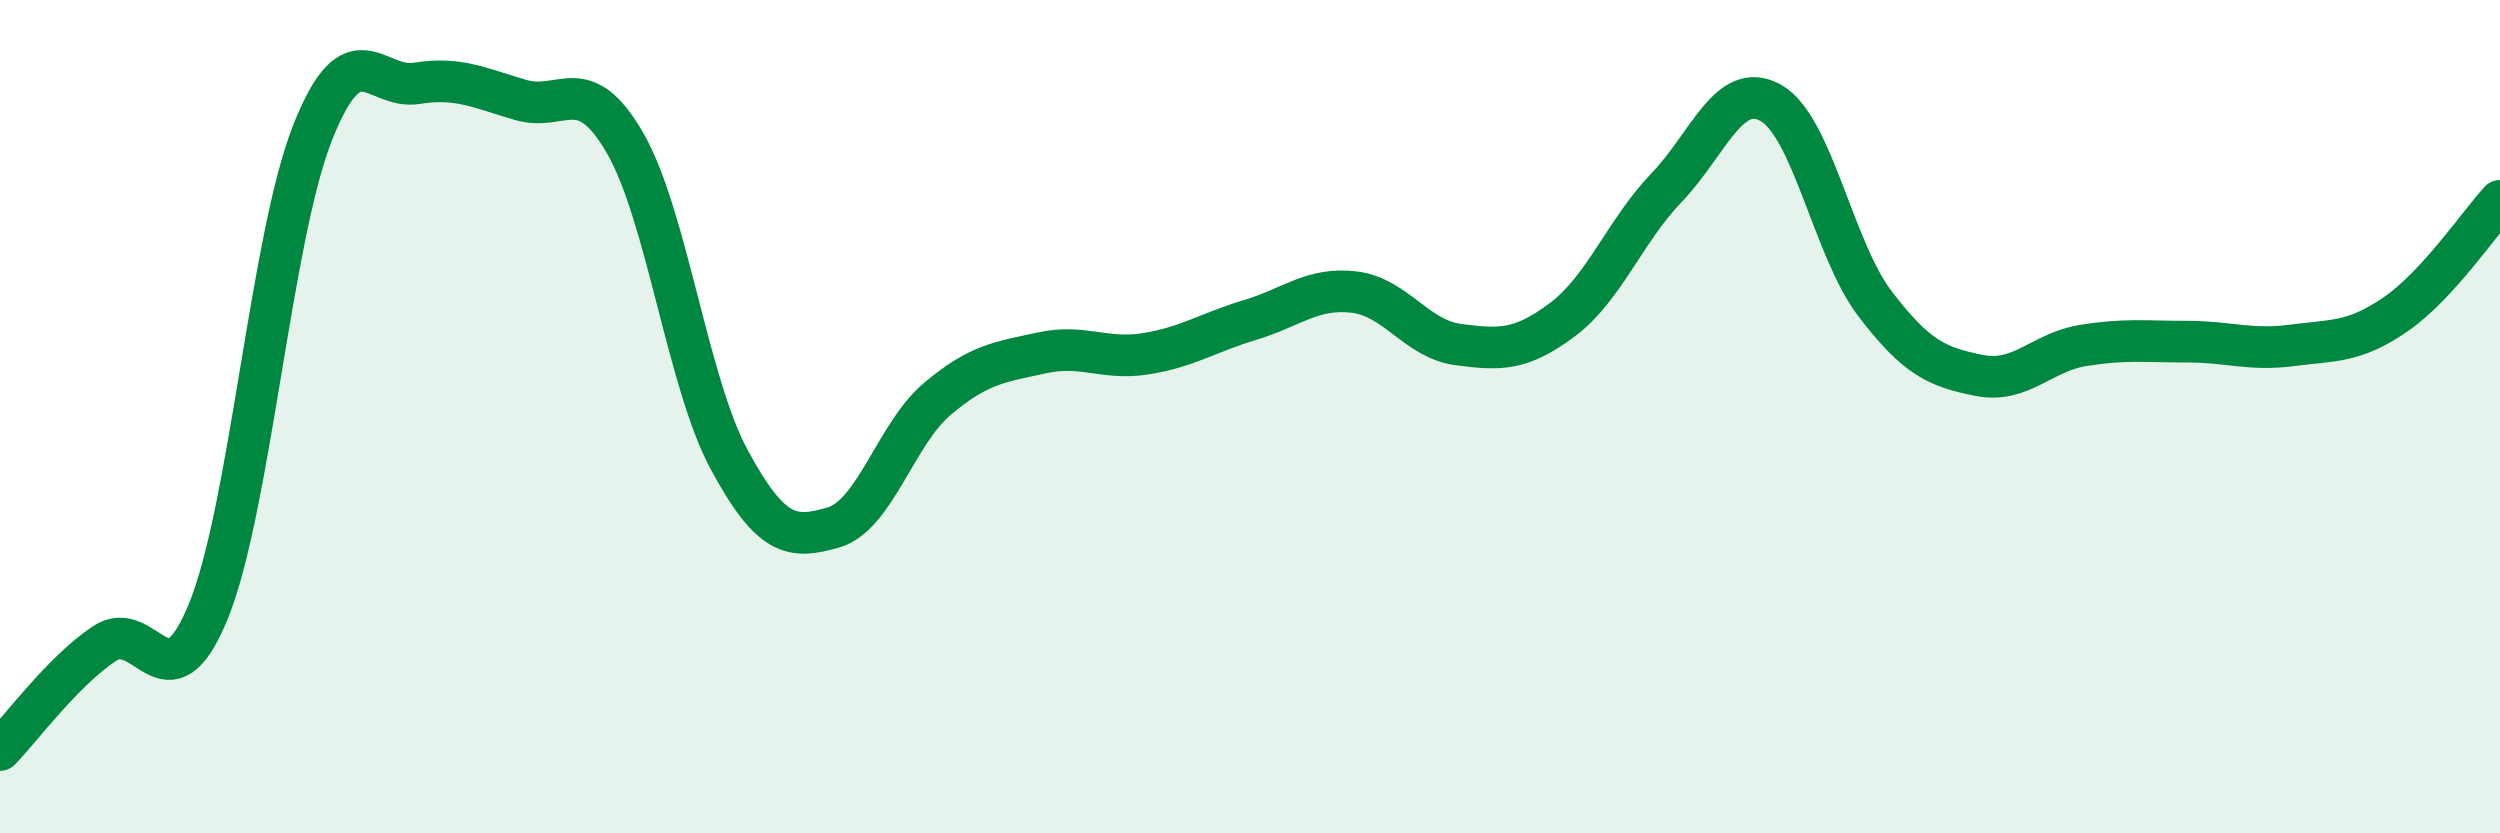
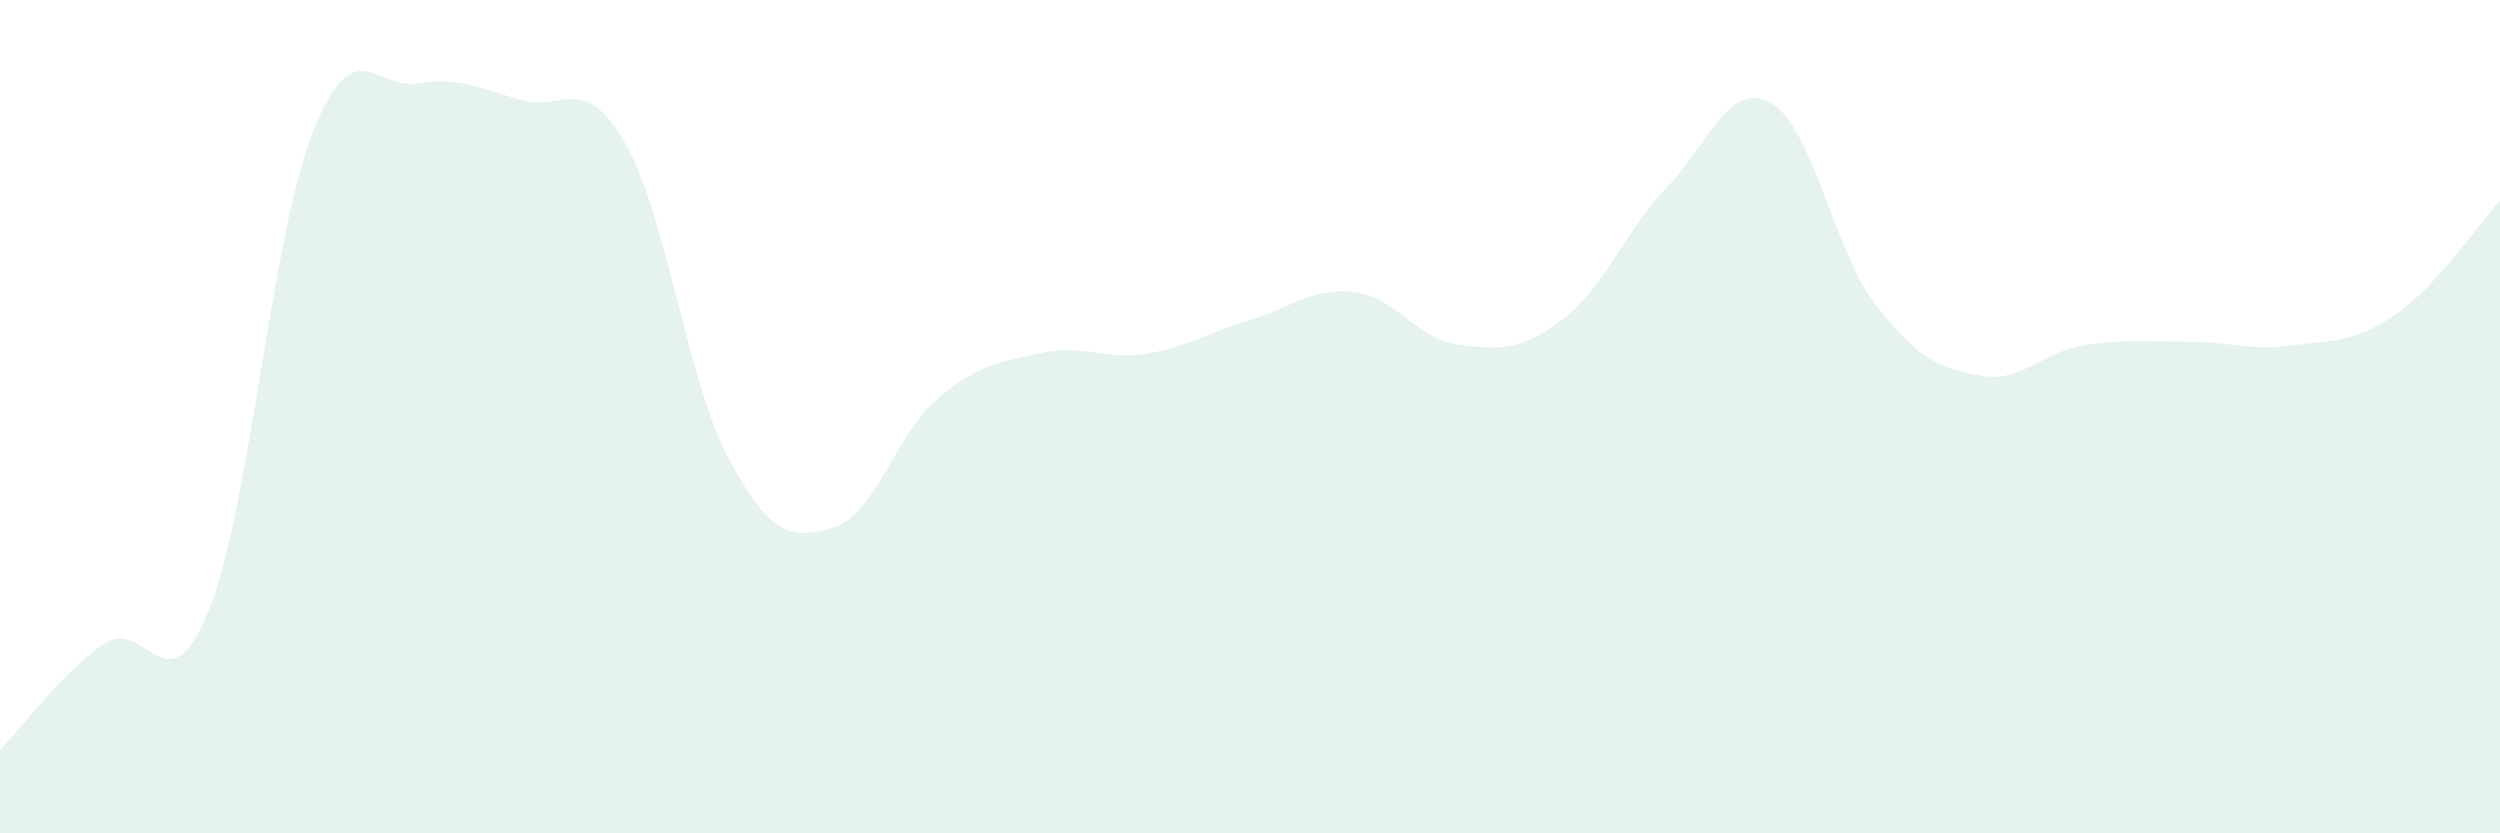
<svg xmlns="http://www.w3.org/2000/svg" width="60" height="20" viewBox="0 0 60 20">
  <path d="M 0,18 C 0.5,17.49 1.5,16.12 2.5,15.45 C 3.5,14.78 4,17.12 5,14.67 C 6,12.22 6.5,5.72 7.5,3.19 C 8.5,0.66 9,2.16 10,2 C 11,1.84 11.5,2.11 12.5,2.4 C 13.5,2.69 14,1.7 15,3.43 C 16,5.16 16.5,9.18 17.5,11.03 C 18.5,12.88 19,12.95 20,12.66 C 21,12.37 21.5,10.41 22.5,9.57 C 23.5,8.73 24,8.69 25,8.47 C 26,8.25 26.5,8.65 27.5,8.49 C 28.5,8.33 29,7.98 30,7.68 C 31,7.38 31.5,6.89 32.5,7.01 C 33.5,7.13 34,8.14 35,8.27 C 36,8.4 36.5,8.42 37.5,7.67 C 38.5,6.92 39,5.54 40,4.5 C 41,3.46 41.5,1.91 42.5,2.47 C 43.5,3.03 44,5.98 45,7.29 C 46,8.6 46.5,8.81 47.5,9.01 C 48.5,9.21 49,8.45 50,8.29 C 51,8.13 51.5,8.2 52.5,8.2 C 53.5,8.2 54,8.42 55,8.29 C 56,8.16 56.5,8.23 57.5,7.54 C 58.5,6.85 59.5,5.36 60,4.82L60 20L0 20Z" fill="#008740" opacity="0.1" stroke-linecap="round" stroke-linejoin="round" />
-   <path d="M 0,18 C 0.5,17.49 1.5,16.12 2.5,15.45 C 3.5,14.78 4,17.12 5,14.67 C 6,12.22 6.5,5.72 7.5,3.19 C 8.5,0.66 9,2.16 10,2 C 11,1.84 11.5,2.11 12.5,2.4 C 13.5,2.69 14,1.7 15,3.43 C 16,5.16 16.5,9.18 17.5,11.03 C 18.5,12.88 19,12.95 20,12.66 C 21,12.37 21.5,10.41 22.5,9.57 C 23.5,8.73 24,8.69 25,8.47 C 26,8.25 26.5,8.65 27.5,8.49 C 28.5,8.33 29,7.98 30,7.68 C 31,7.38 31.5,6.89 32.5,7.01 C 33.5,7.13 34,8.14 35,8.27 C 36,8.4 36.5,8.42 37.5,7.67 C 38.5,6.92 39,5.54 40,4.5 C 41,3.46 41.5,1.91 42.5,2.47 C 43.5,3.03 44,5.98 45,7.29 C 46,8.6 46.5,8.81 47.5,9.01 C 48.5,9.21 49,8.45 50,8.29 C 51,8.13 51.5,8.2 52.5,8.2 C 53.5,8.2 54,8.42 55,8.29 C 56,8.16 56.5,8.23 57.5,7.54 C 58.5,6.85 59.5,5.36 60,4.82" stroke="#008740" stroke-width="1" fill="none" stroke-linecap="round" stroke-linejoin="round" />
</svg>